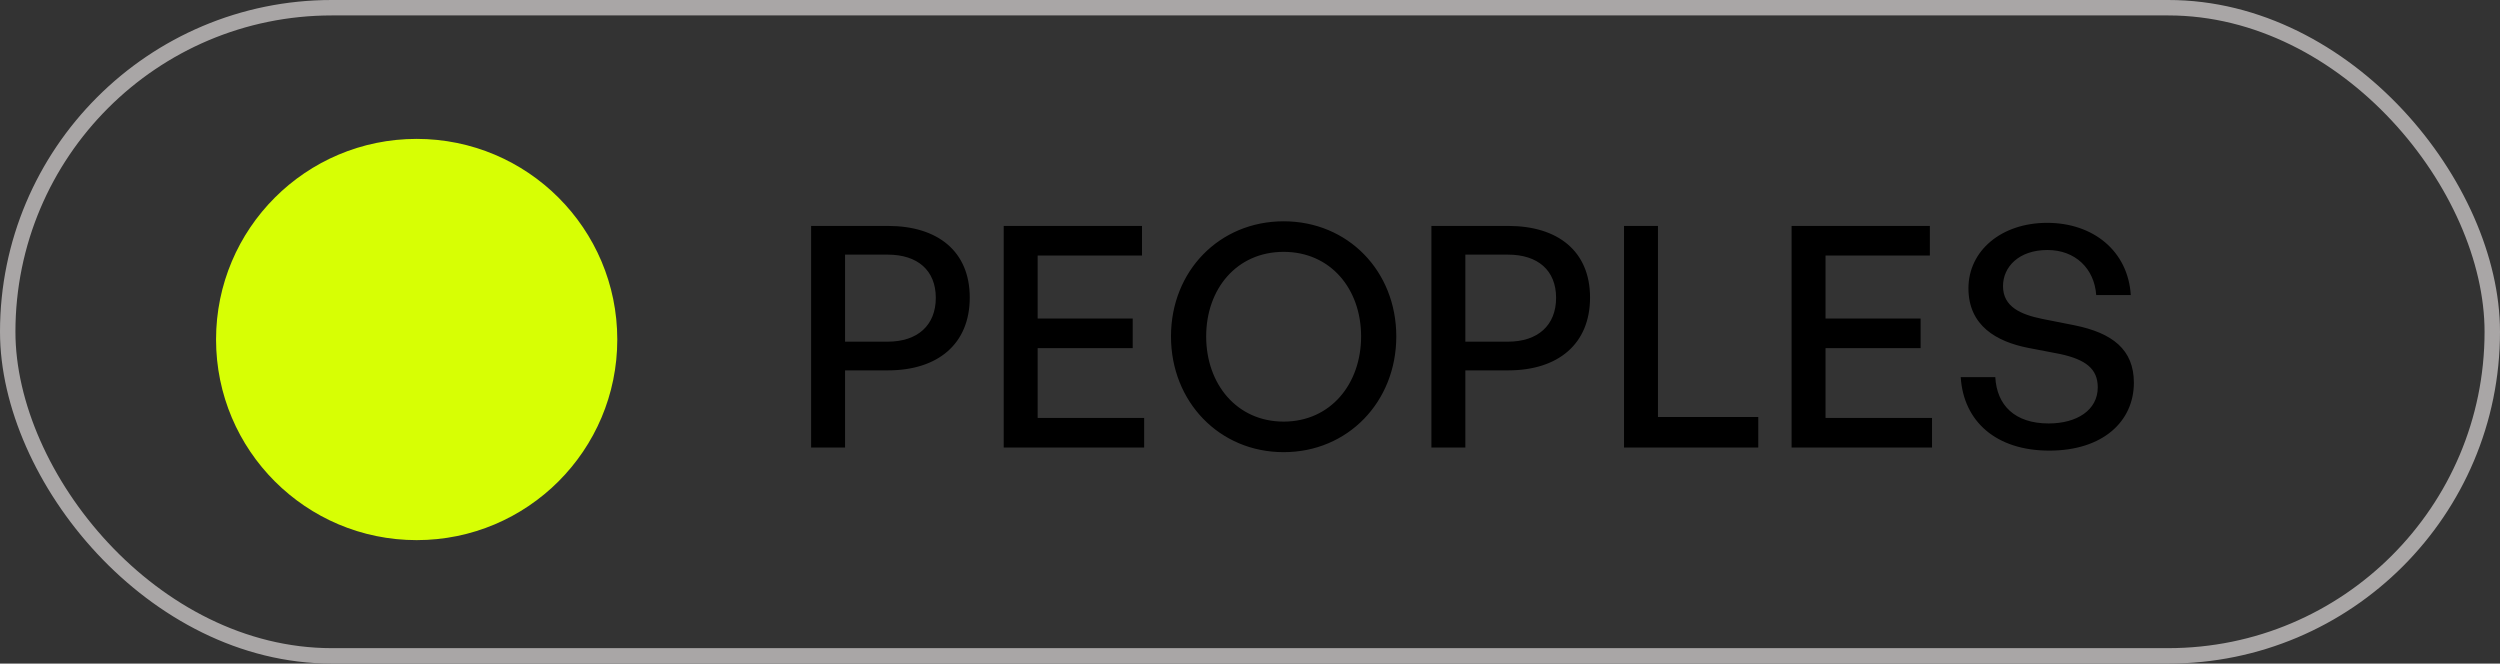
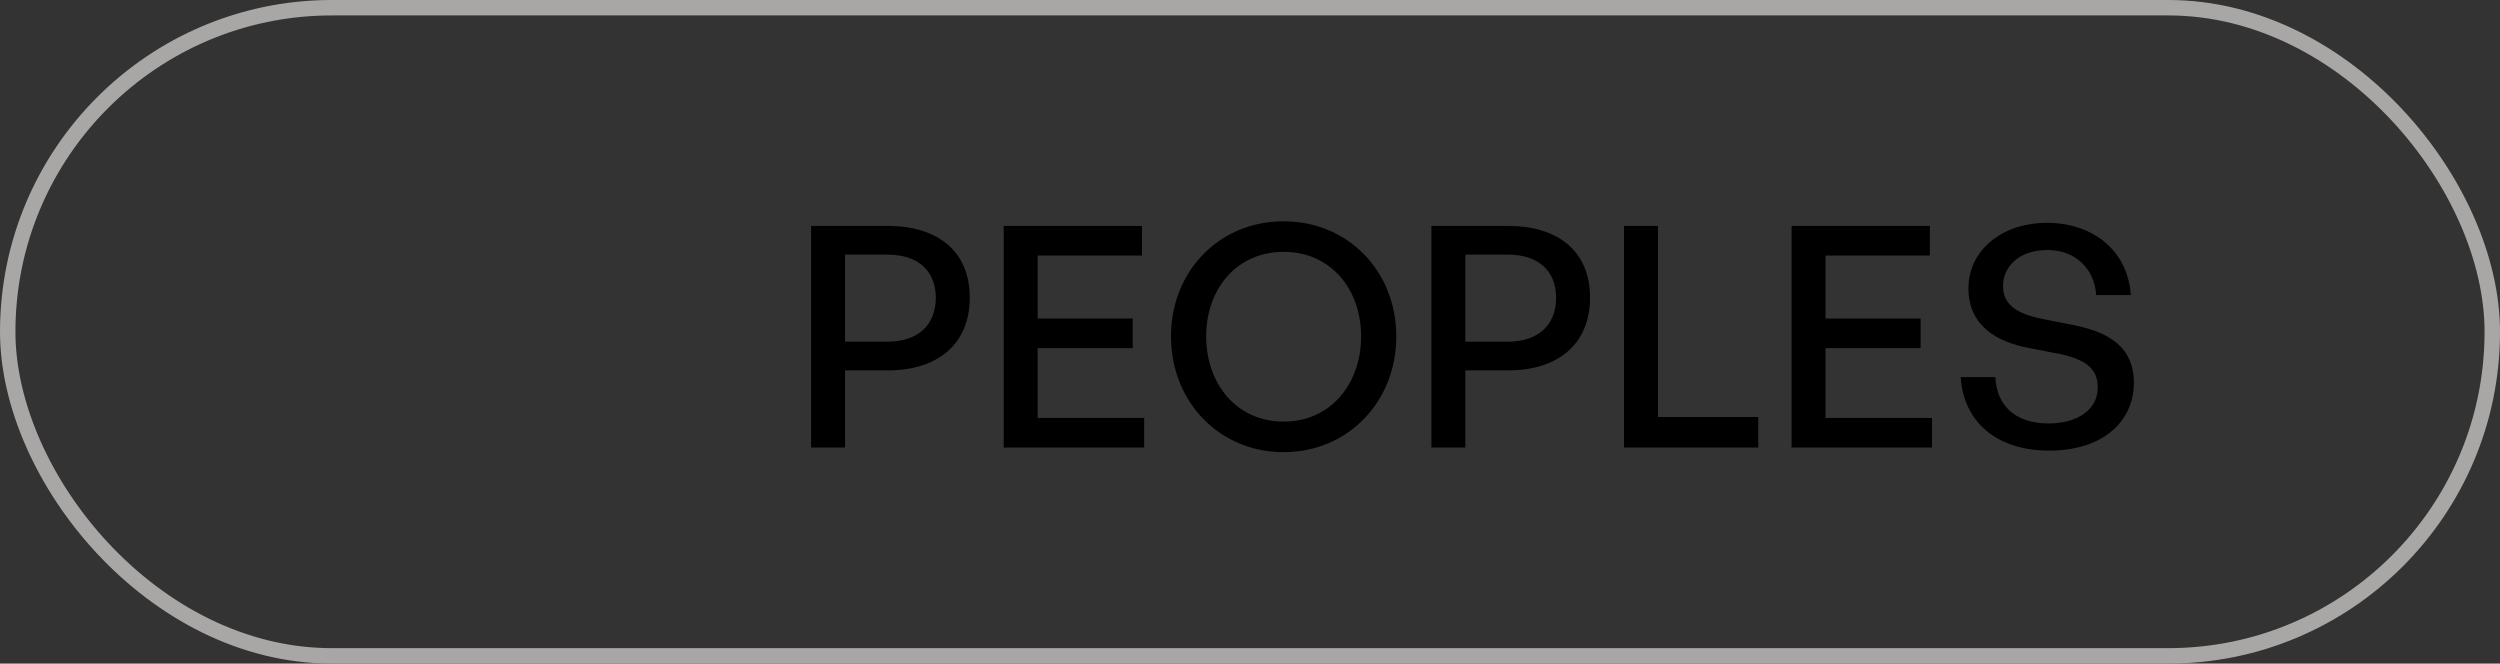
<svg xmlns="http://www.w3.org/2000/svg" width="162" height="43" viewBox="0 0 162 43" fill="none">
  <rect x="0" y="0" width="162" height="43" fill="#333333" stroke="none" />
-   <path d="M57.54 24H54.76V29H52.56V14.64H57.54C60.76 14.64 62.84 16.28 62.84 19.28C62.84 22.3 60.76 24 57.54 24ZM57.52 16.5H54.76V22.14H57.52C59.46 22.14 60.64 21.08 60.64 19.3C60.64 17.52 59.46 16.5 57.52 16.5ZM74.141 27.08V29H65.04V14.64H74.001V16.56H67.24V20.64H73.4V22.56H67.24V27.08H74.141ZM83.18 29.3C79.02 29.3 75.88 26.04 75.88 21.8C75.88 17.56 79.02 14.34 83.18 14.34C87.34 14.34 90.48 17.56 90.48 21.8C90.48 26.04 87.34 29.3 83.18 29.3ZM83.18 27.32C86.22 27.32 88.2 24.88 88.2 21.8C88.2 18.72 86.22 16.32 83.18 16.32C80.14 16.32 78.16 18.72 78.16 21.8C78.16 24.88 80.14 27.32 83.18 27.32ZM97.735 24H94.955V29H92.755V14.64H97.735C100.955 14.64 103.035 16.28 103.035 19.28C103.035 22.3 100.955 24 97.735 24ZM97.715 16.5H94.955V22.14H97.715C99.655 22.14 100.835 21.08 100.835 19.3C100.835 17.52 99.655 16.5 97.715 16.5ZM113.936 29H105.236V14.64H107.436V27.02H113.936V29ZM125.195 27.08V29H116.095V14.64H125.055V16.56H118.295V20.64H124.455V22.56H118.295V27.08H125.195ZM138.275 24.8C138.275 27.3 136.275 29.2 132.795 29.2C129.335 29.2 127.235 27.3 127.055 24.44H129.295C129.395 26.26 130.555 27.44 132.755 27.44C134.575 27.44 135.935 26.58 135.935 25.1C135.935 23.9 135.155 23.3 133.495 22.94L131.415 22.54C129.395 22.14 127.555 21.12 127.555 18.68C127.555 16.26 129.675 14.44 132.655 14.44C135.635 14.44 137.895 16.26 138.075 19.12H135.835C135.715 17.4 134.475 16.2 132.675 16.2C130.815 16.2 129.795 17.3 129.795 18.54C129.795 19.9 130.975 20.38 132.315 20.66L134.435 21.08C136.895 21.58 138.275 22.66 138.275 24.8Z" fill="black" />
-   <circle cx="27" cy="22" r="13" fill="url(#paint0_linear_237_3704)" />
+   <path d="M57.54 24H54.76V29H52.56V14.64H57.54C60.76 14.64 62.84 16.28 62.84 19.28C62.84 22.3 60.76 24 57.54 24ZM57.52 16.5H54.76V22.14H57.52C59.46 22.14 60.64 21.08 60.64 19.3C60.64 17.52 59.46 16.5 57.52 16.5ZM74.141 27.08V29H65.04V14.64H74.001V16.56H67.24V20.64H73.4V22.56H67.24V27.08H74.141ZM83.18 29.3C79.02 29.3 75.88 26.04 75.88 21.8C75.88 17.56 79.02 14.34 83.18 14.34C87.34 14.34 90.48 17.56 90.48 21.8C90.48 26.04 87.34 29.3 83.18 29.3ZM83.18 27.32C86.22 27.32 88.2 24.88 88.2 21.8C88.2 18.72 86.22 16.32 83.18 16.32C80.14 16.32 78.16 18.72 78.16 21.8C78.16 24.88 80.14 27.32 83.18 27.32ZM97.735 24H94.955V29H92.755V14.64H97.735C100.955 14.64 103.035 16.28 103.035 19.28C103.035 22.3 100.955 24 97.735 24ZM97.715 16.5H94.955V22.14H97.715C99.655 22.14 100.835 21.08 100.835 19.3C100.835 17.52 99.655 16.5 97.715 16.5ZM113.936 29H105.236V14.64H107.436V27.02H113.936ZM125.195 27.08V29H116.095V14.64H125.055V16.56H118.295V20.64H124.455V22.56H118.295V27.08H125.195ZM138.275 24.8C138.275 27.3 136.275 29.2 132.795 29.2C129.335 29.2 127.235 27.3 127.055 24.44H129.295C129.395 26.26 130.555 27.44 132.755 27.44C134.575 27.44 135.935 26.58 135.935 25.1C135.935 23.9 135.155 23.3 133.495 22.94L131.415 22.54C129.395 22.14 127.555 21.12 127.555 18.68C127.555 16.26 129.675 14.44 132.655 14.44C135.635 14.44 137.895 16.26 138.075 19.12H135.835C135.715 17.4 134.475 16.2 132.675 16.2C130.815 16.2 129.795 17.3 129.795 18.54C129.795 19.9 130.975 20.38 132.315 20.66L134.435 21.08C136.895 21.58 138.275 22.66 138.275 24.8Z" fill="black" />
  <rect x="0.5" y="0.5" width="161" height="42" rx="21" stroke="#A9A6A6" />
  <defs>
    <linearGradient id="paint0_linear_237_3704" x1="14" y1="22" x2="40" y2="22" gradientUnits="userSpaceOnUse">
      <stop offset="0.208" stop-color="#D7FF04" />
    </linearGradient>
  </defs>
</svg>